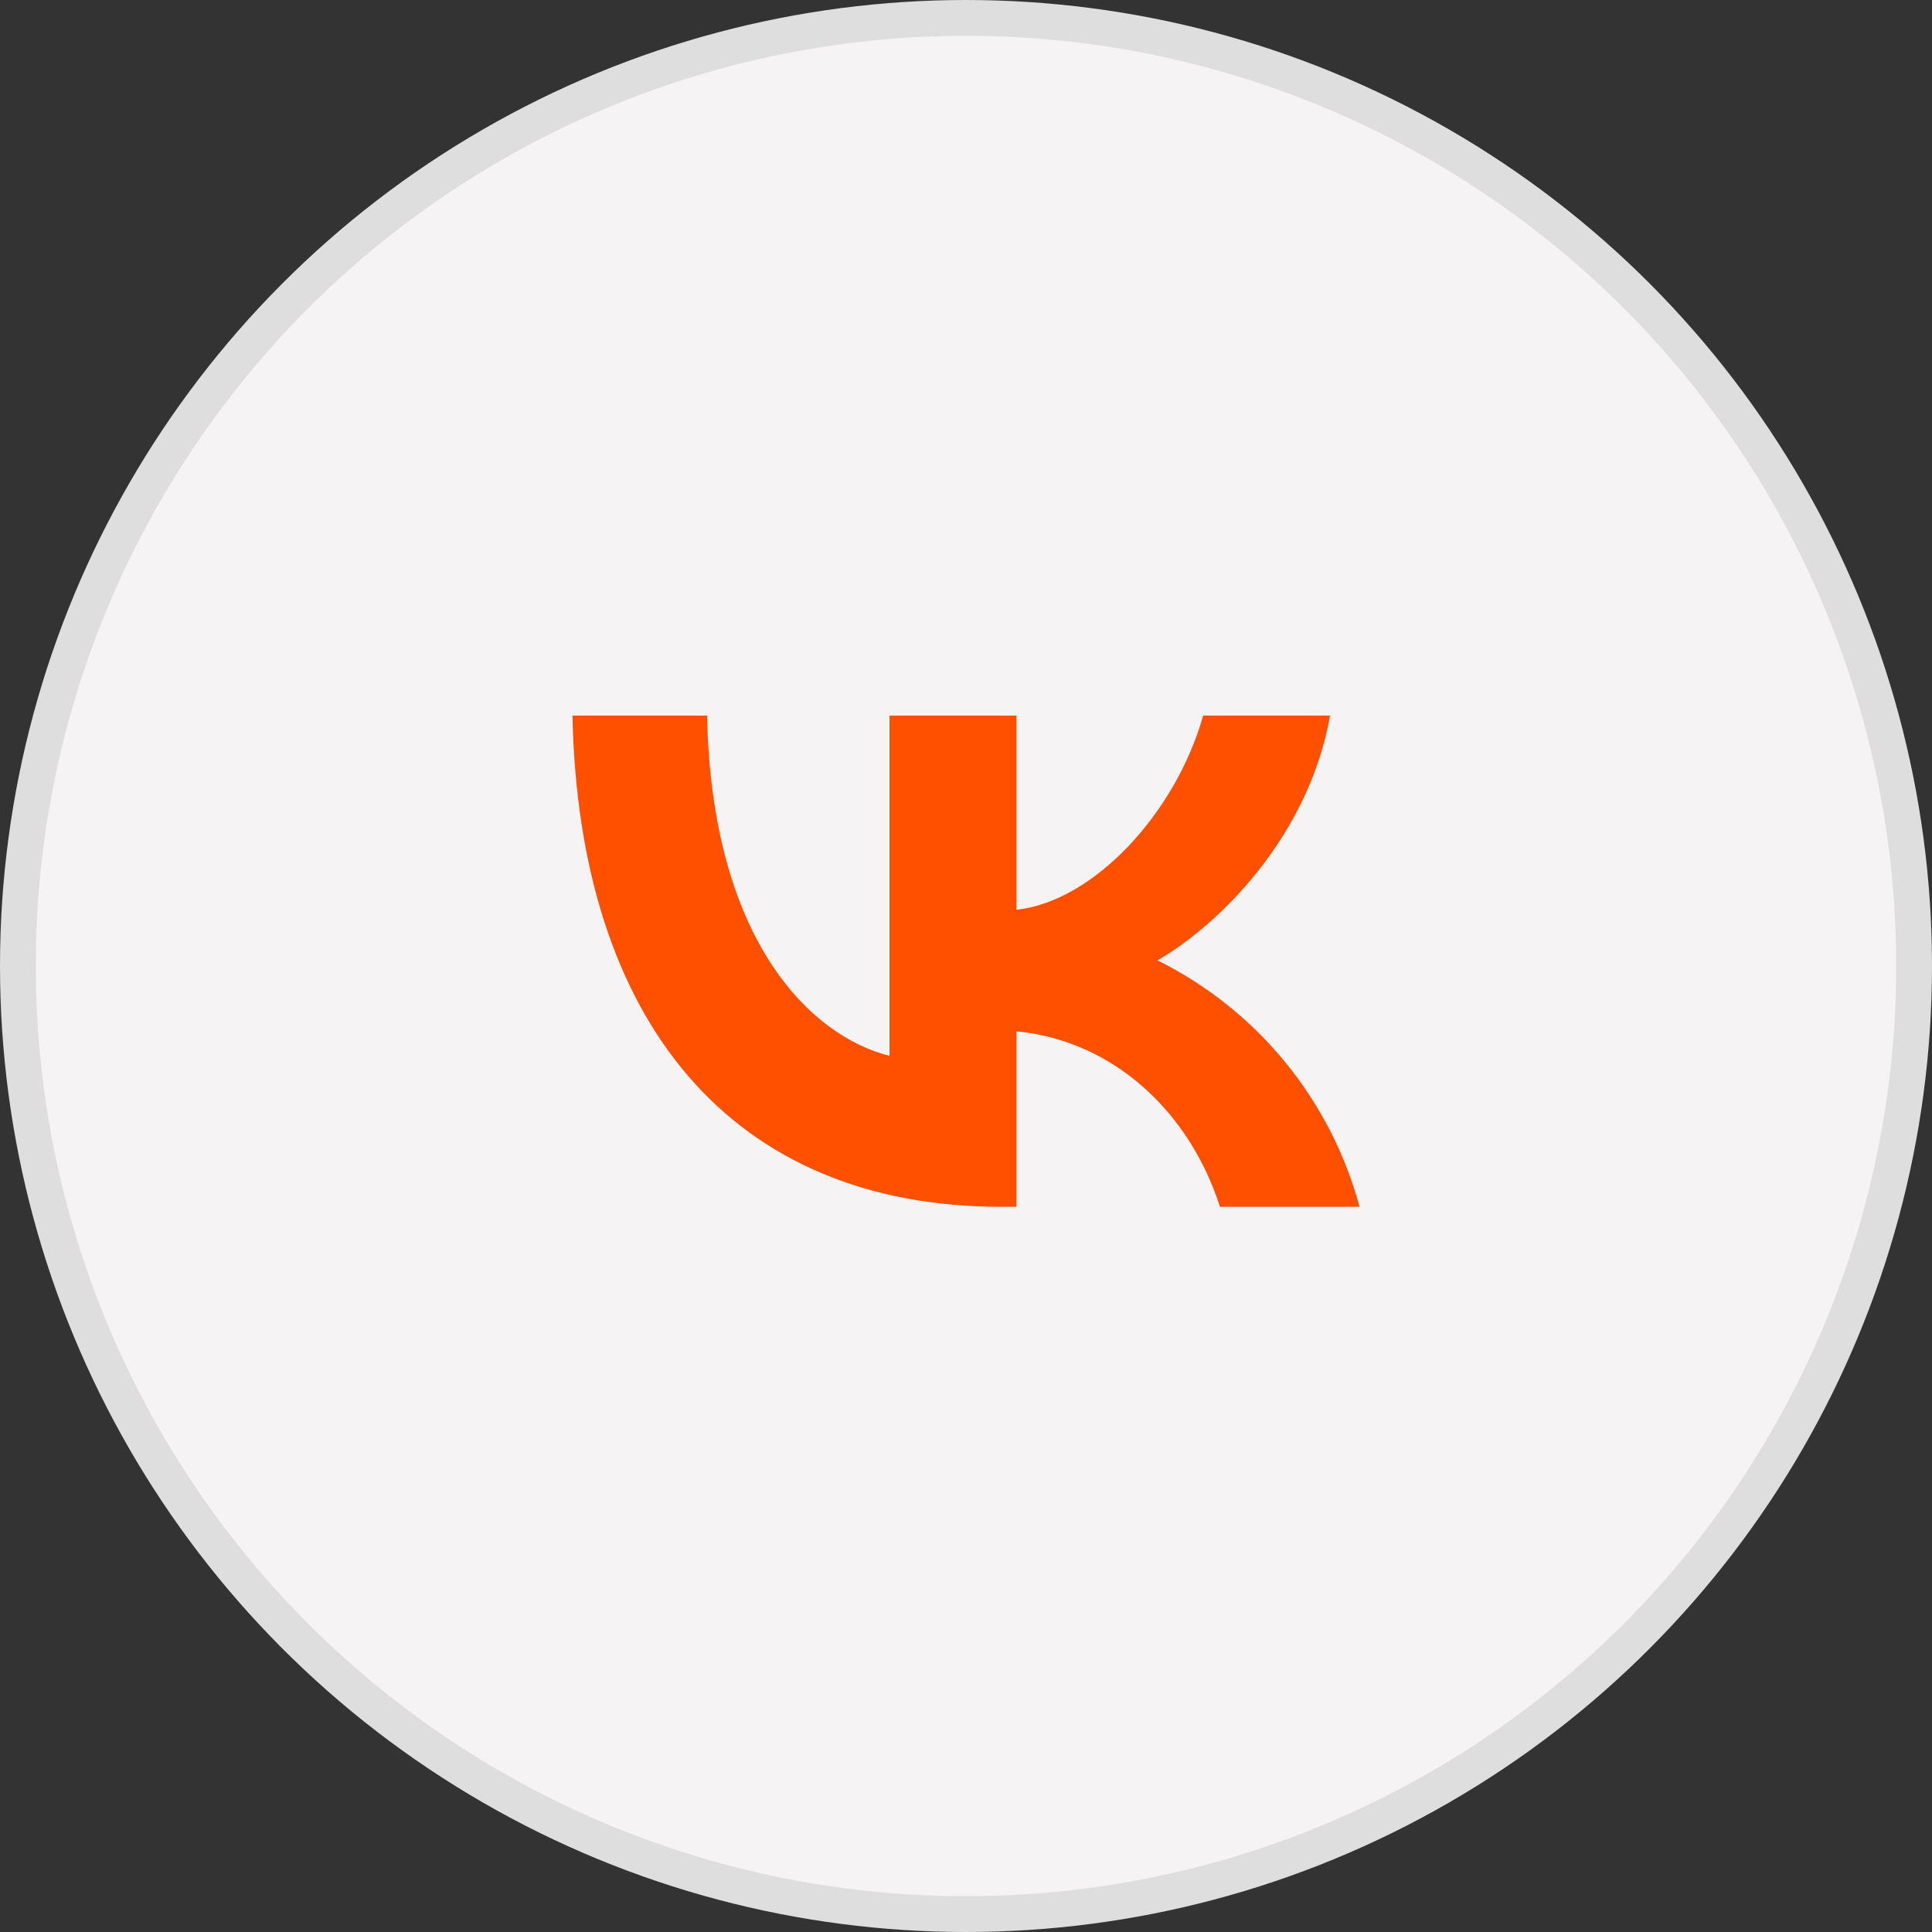
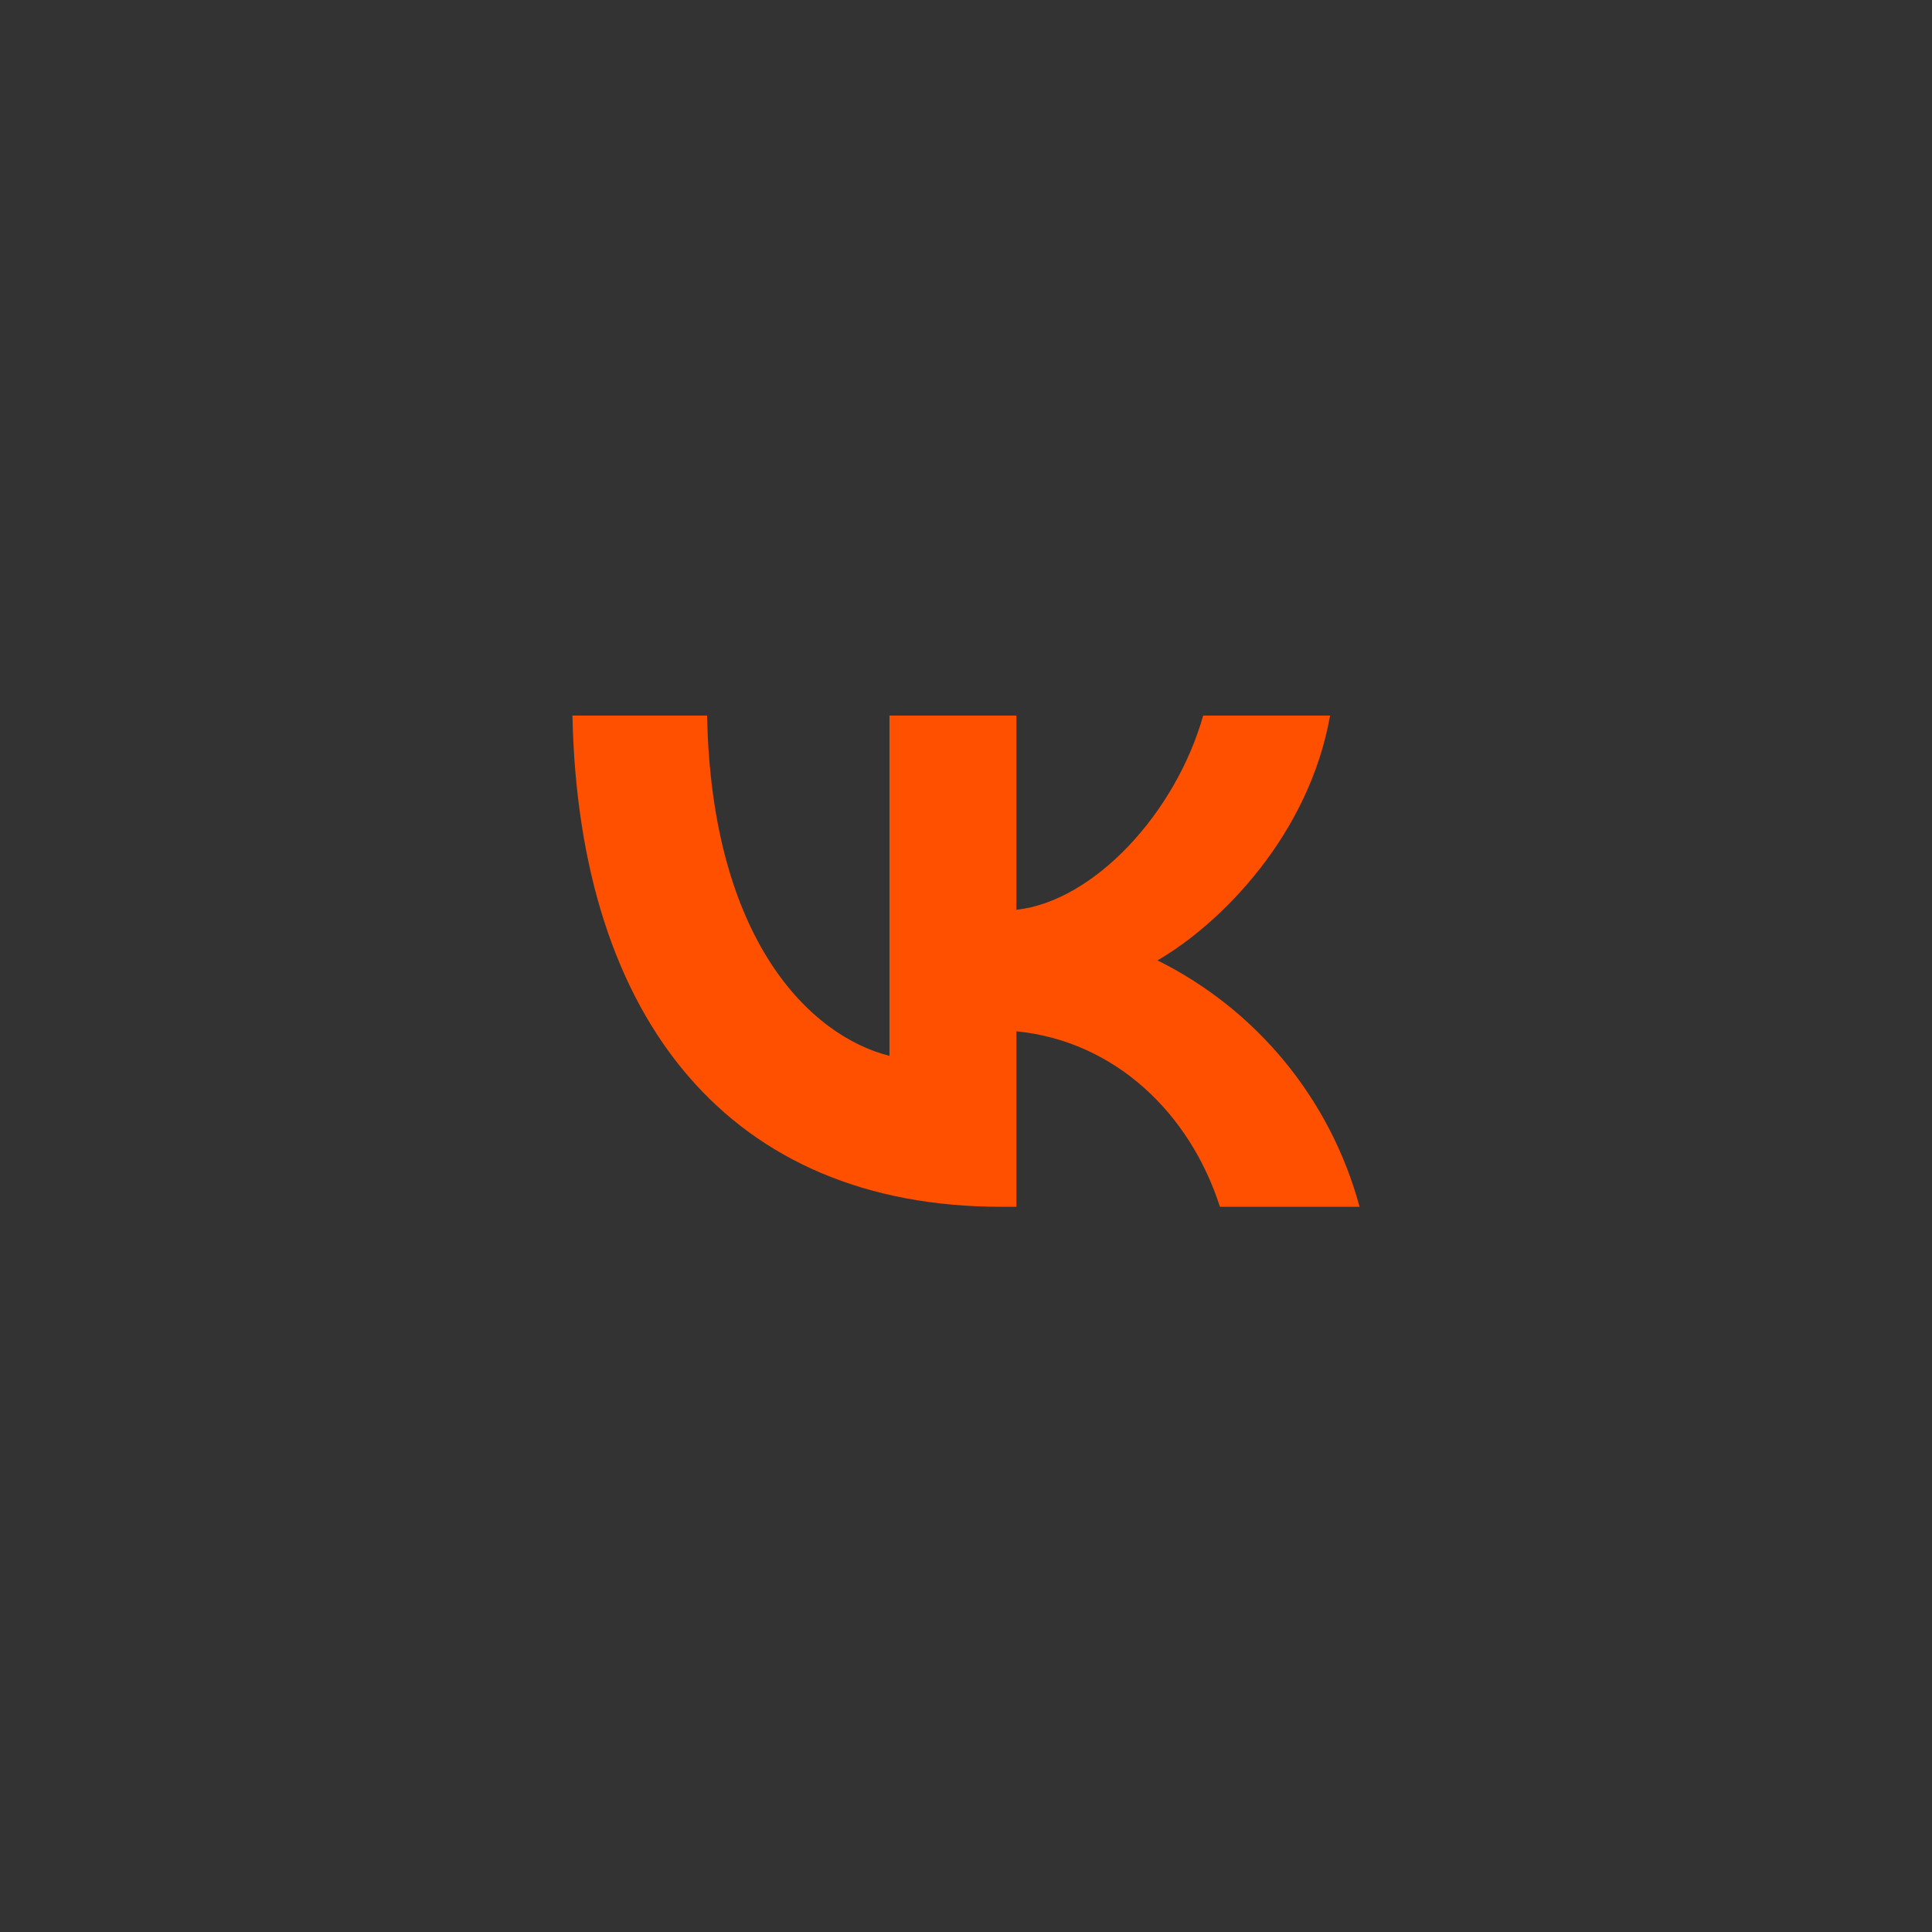
<svg xmlns="http://www.w3.org/2000/svg" width="54" height="54" viewBox="0 0 54 54" fill="none">
  <rect x="0" y="0" width="54" height="54" fill="#333333" stroke="none" />
  <g clip-path="url(#clip0_439_7)">
-     <circle cx="27" cy="27" r="26.5" fill="#F5F3F3" stroke="#DEDEDE" />
    <path d="M27.981 33.73C20.465 33.73 16.18 28.576 16 20H19.763C19.888 26.293 22.663 28.96 24.861 29.511V20H28.408V25.428C30.572 25.195 32.861 22.723 33.629 20H37.176C36.584 23.352 34.11 25.826 32.352 26.843C33.727 27.526 34.942 28.493 35.915 29.68C36.889 30.868 37.599 32.248 38 33.73H34.098C33.259 31.119 31.169 29.099 28.408 28.825V33.73H27.981Z" fill="#FF5000" />
  </g>
  <defs>
    <clipPath id="clip0_439_7">
      <rect width="54" height="54" fill="white" />
    </clipPath>
  </defs>
</svg>